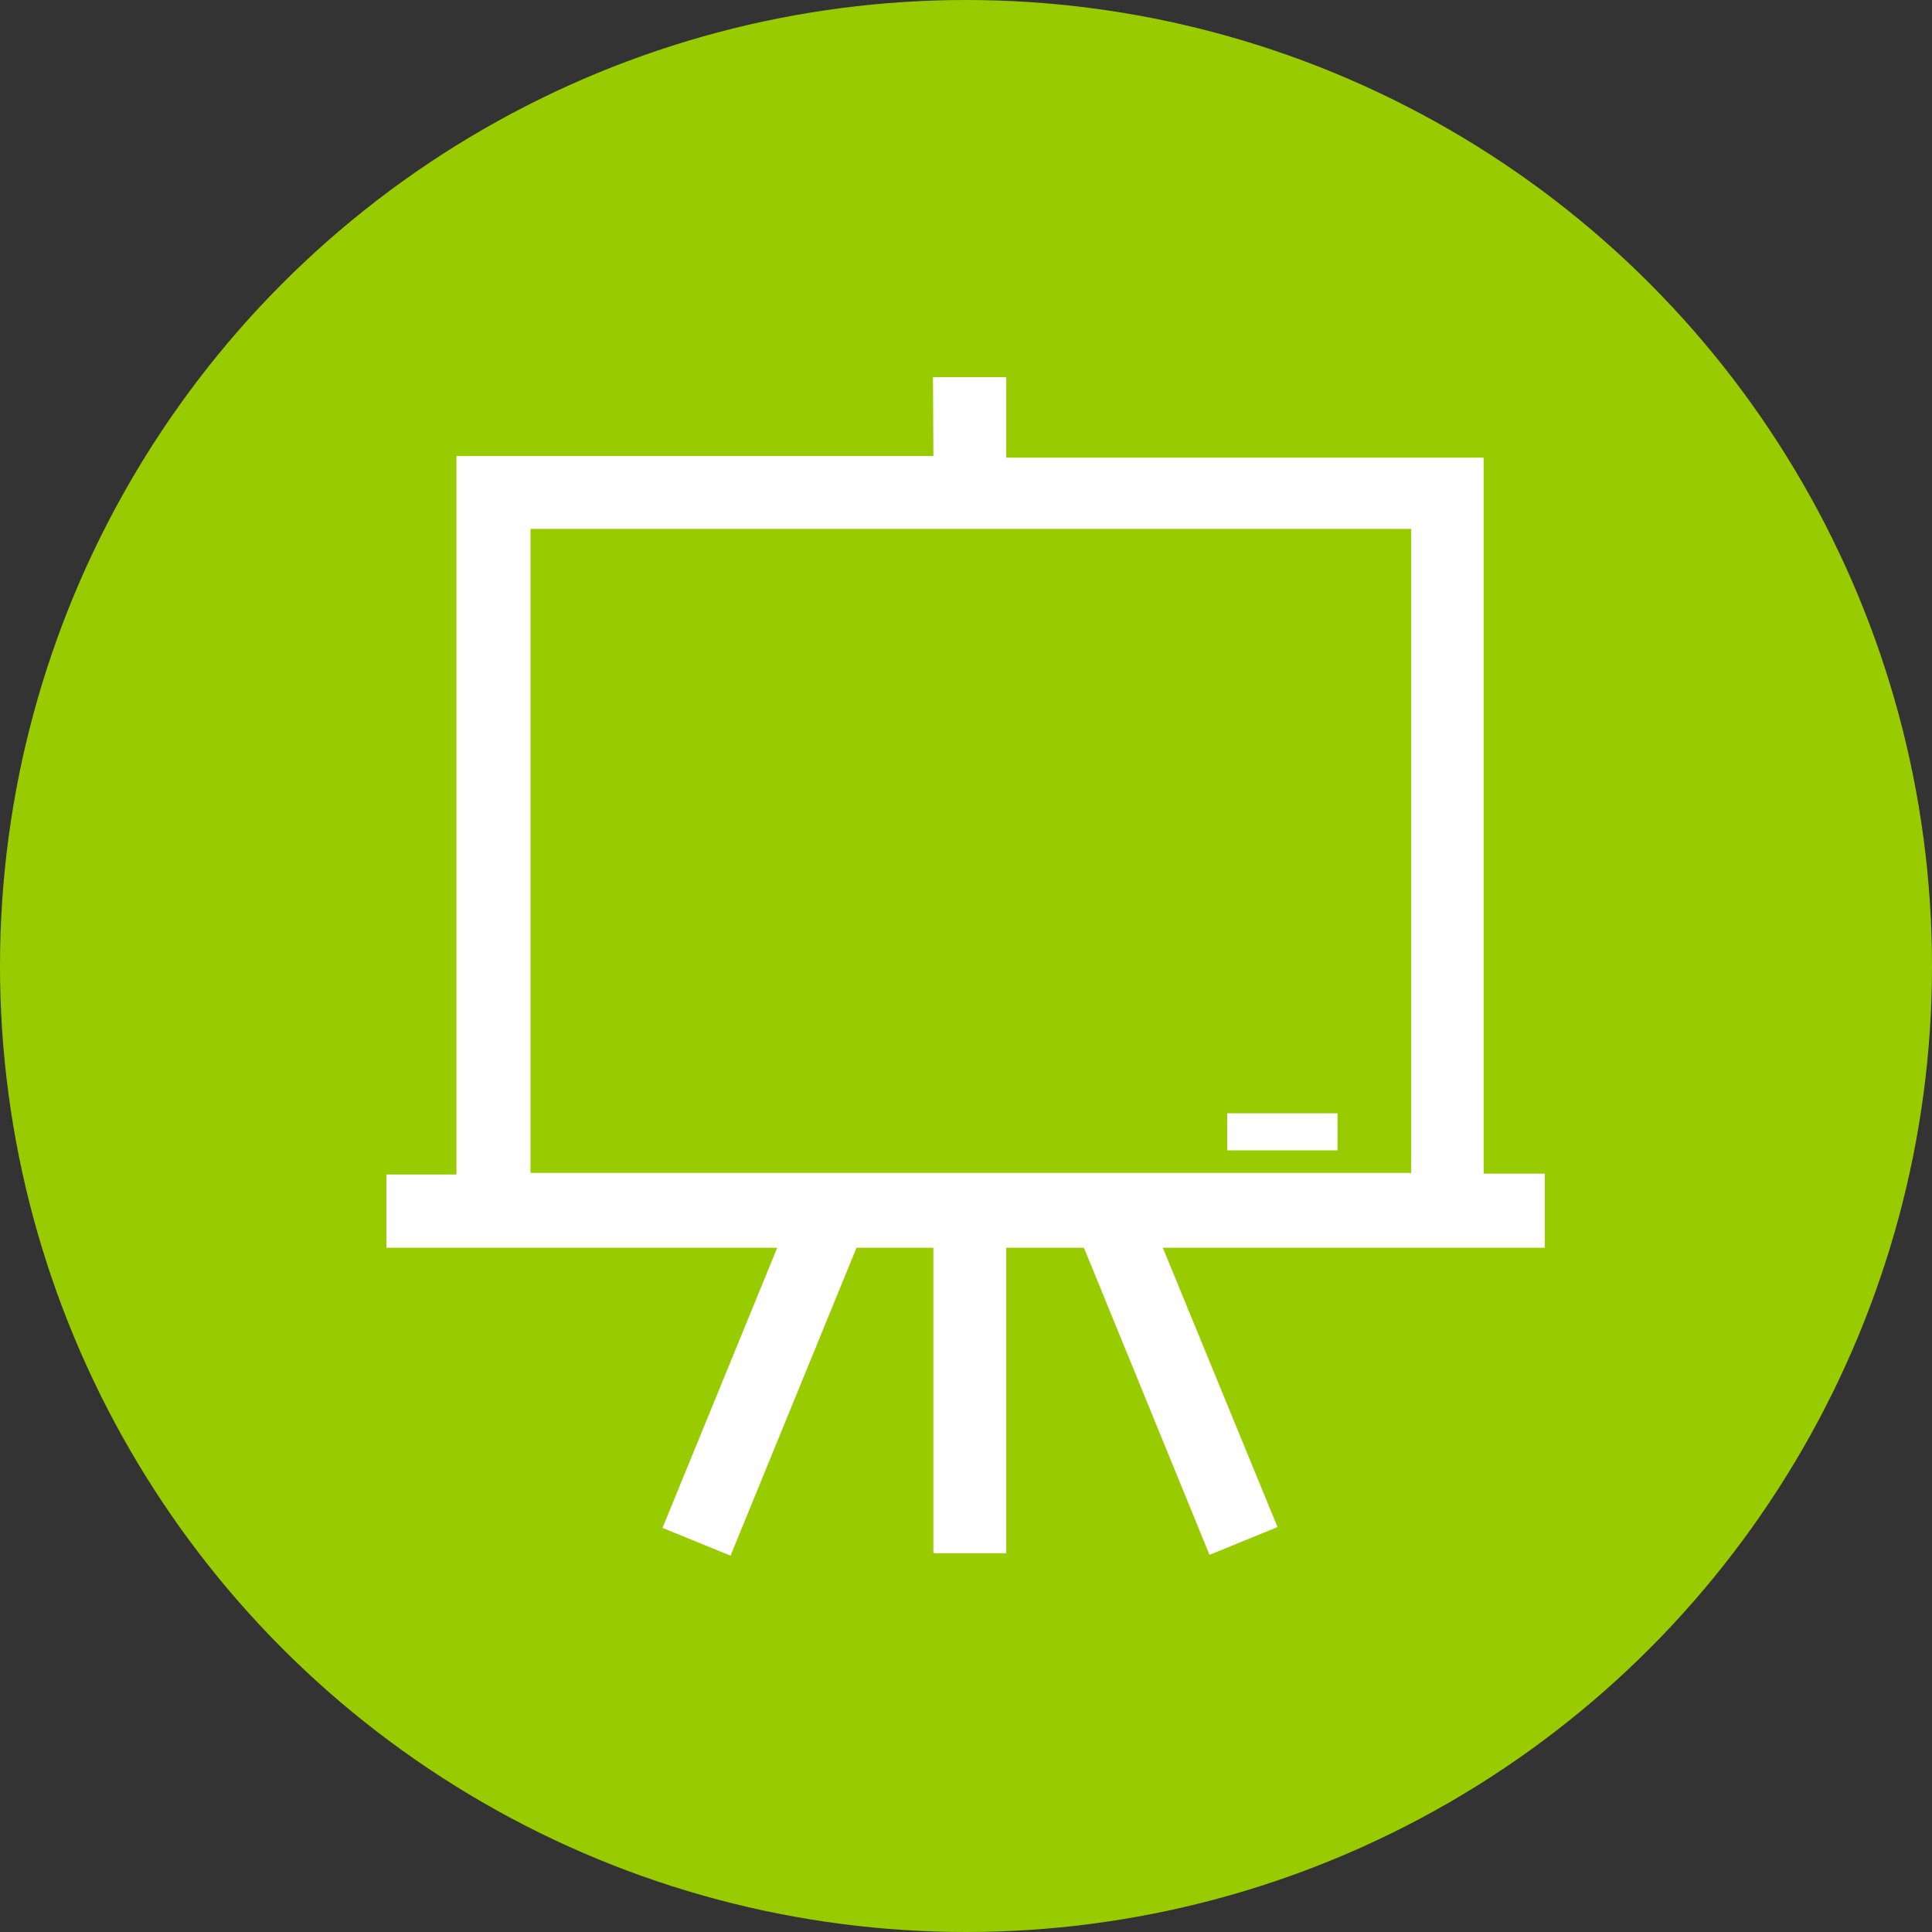
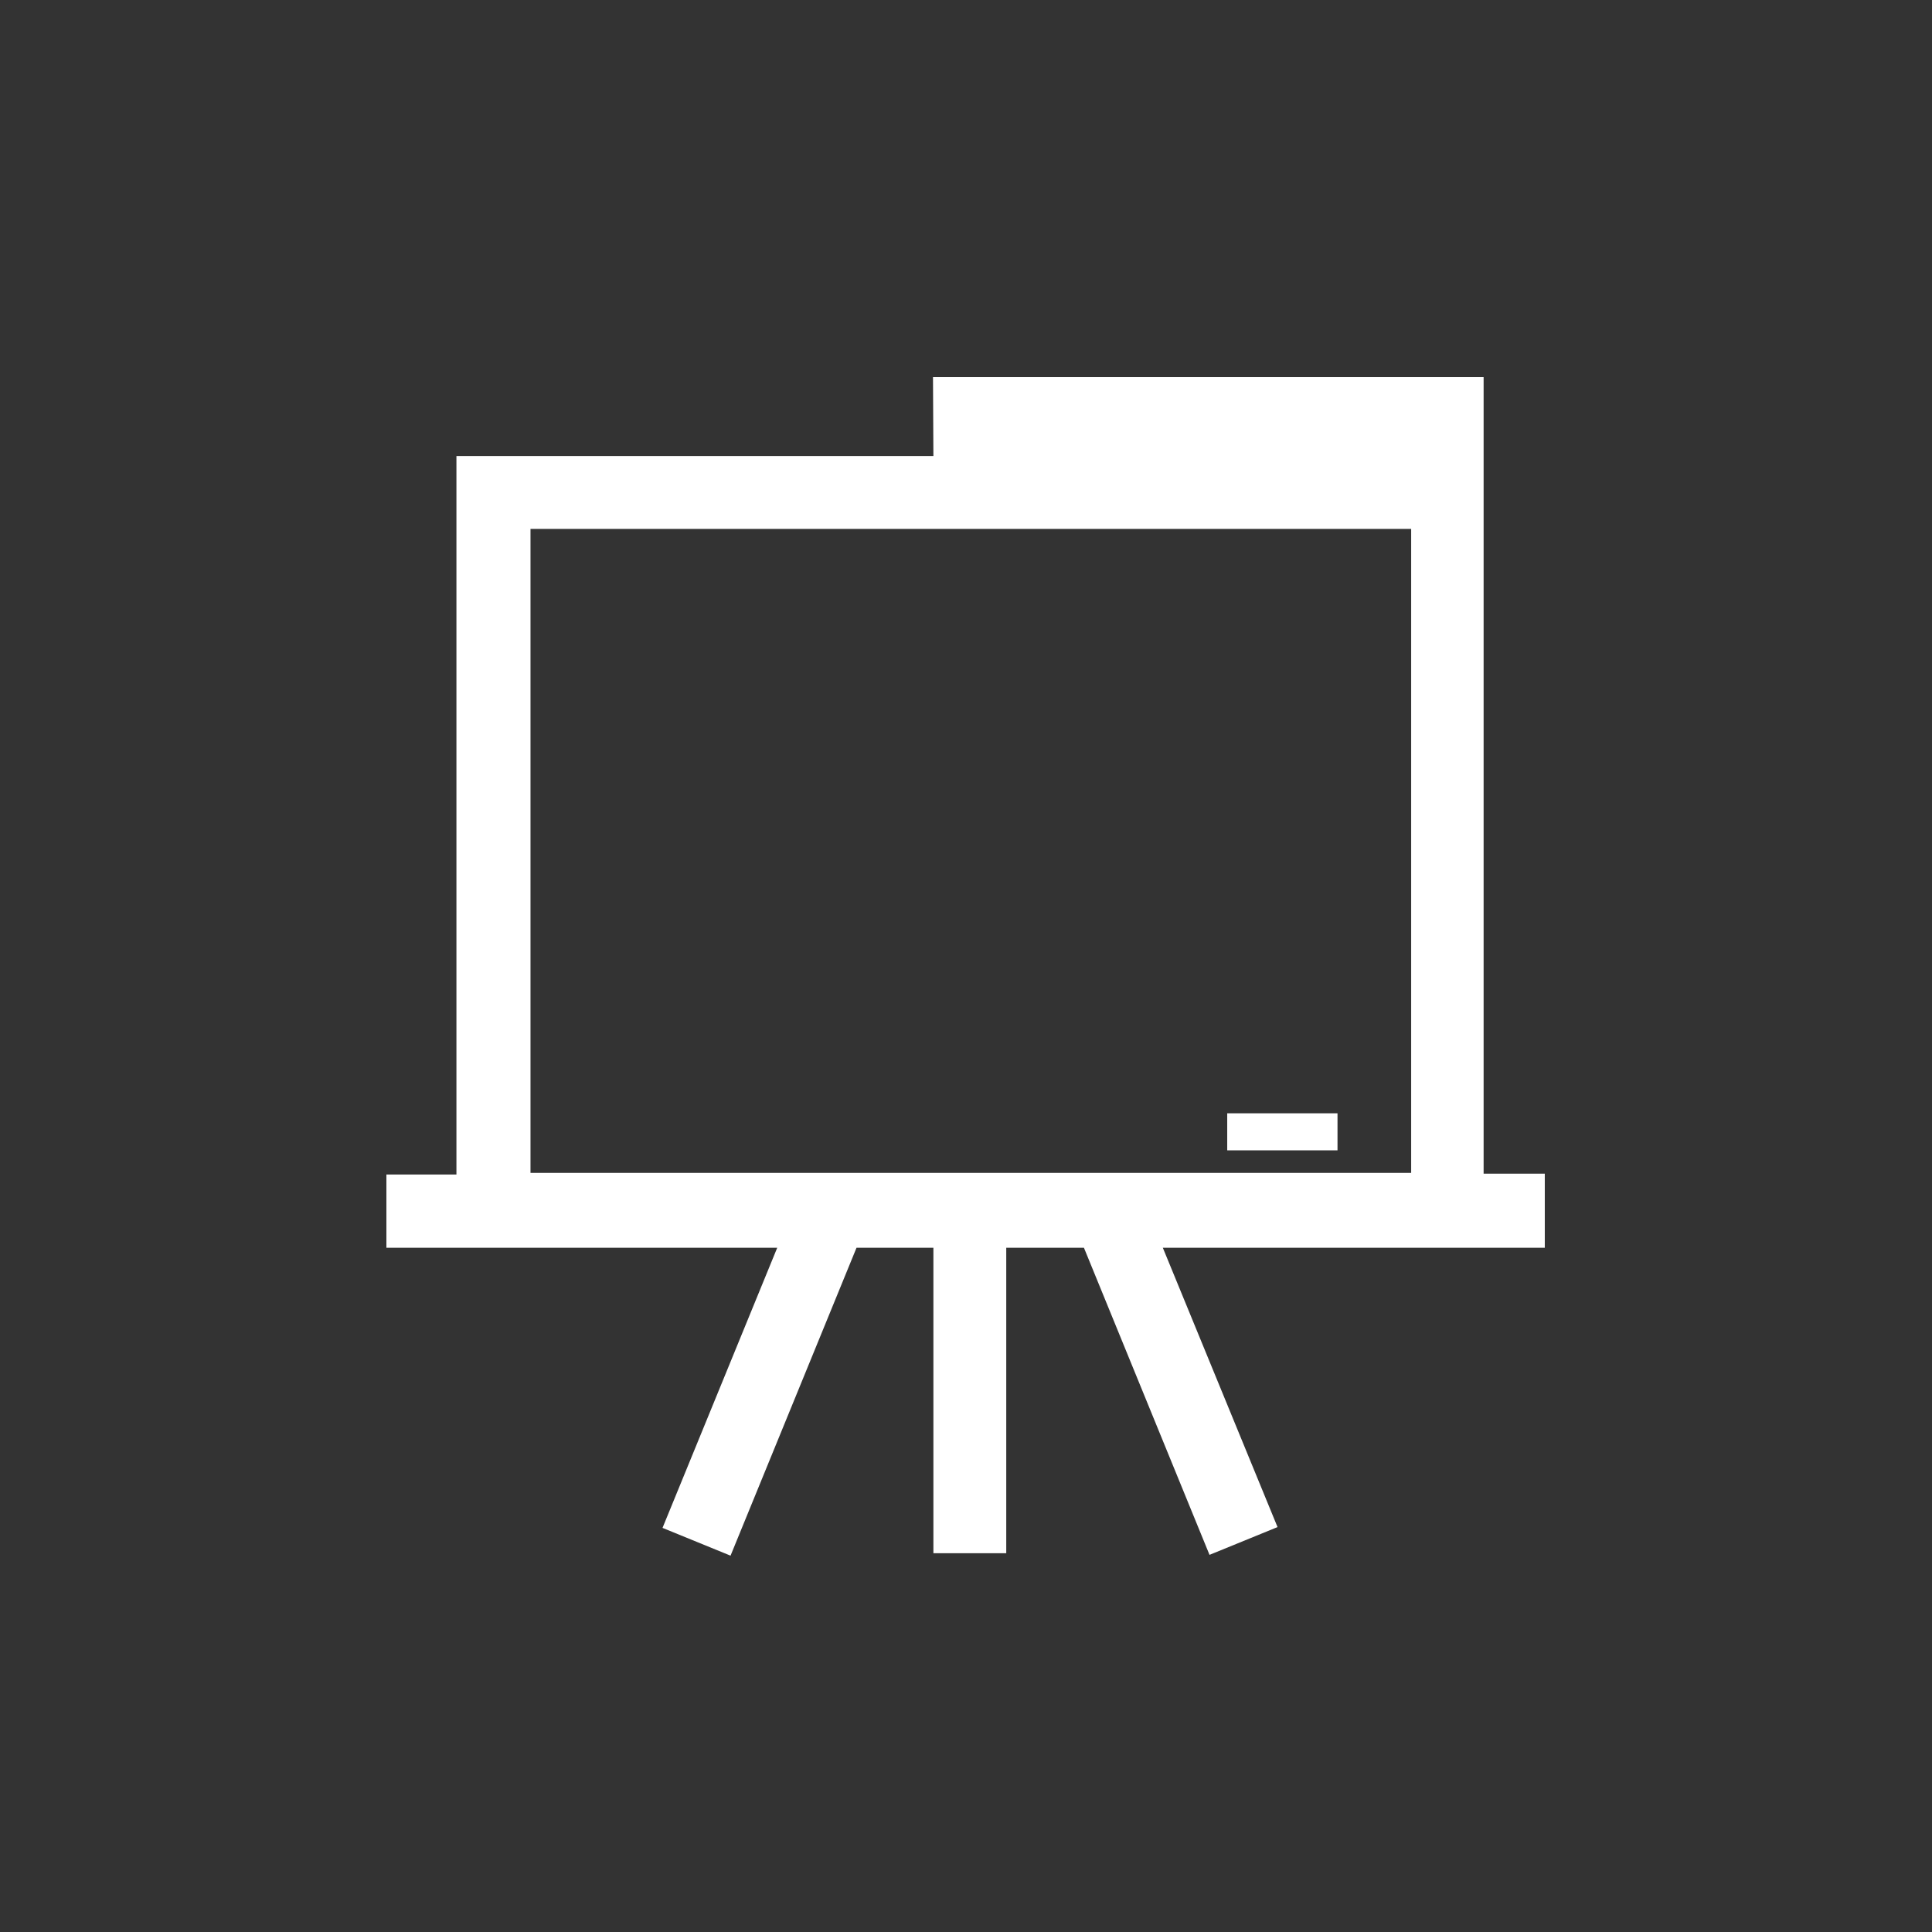
<svg xmlns="http://www.w3.org/2000/svg" id="Layer_1" data-name="Layer 1" width="48" height="48" viewBox="0 0 48 48">
  <rect x="0" y="0" width="48" height="48" fill="#333333" stroke="none" />
  <defs>
    <style>.cls-1{fill:#9c0;}.cls-2{fill:#fff;}</style>
  </defs>
  <title>48px_sourcefile_20170718_multi</title>
-   <circle class="cls-1" cx="24" cy="24" r="24" />
-   <path id="path1" class="cls-2" d="M30.49,27.66h2.74v.92H30.49ZM13.18,13.14v16H35.06v-16Zm10-3.77H25v2H36.86V29.16h1.52V31H28.89l2.85,6.94-1.69.69L26.93,31H25v7.59H23.19V31H21.28l-3.13,7.65-1.69-.69L19.31,31H9.6V29.18h1.74V11.33H23.19Z" />
+   <path id="path1" class="cls-2" d="M30.49,27.66h2.74v.92H30.49ZM13.18,13.14v16H35.06v-16Zm10-3.77H25H36.86V29.16h1.52V31H28.89l2.85,6.94-1.69.69L26.93,31H25v7.59H23.19V31H21.28l-3.13,7.65-1.69-.69L19.31,31H9.6V29.18h1.74V11.33H23.19Z" />
</svg>